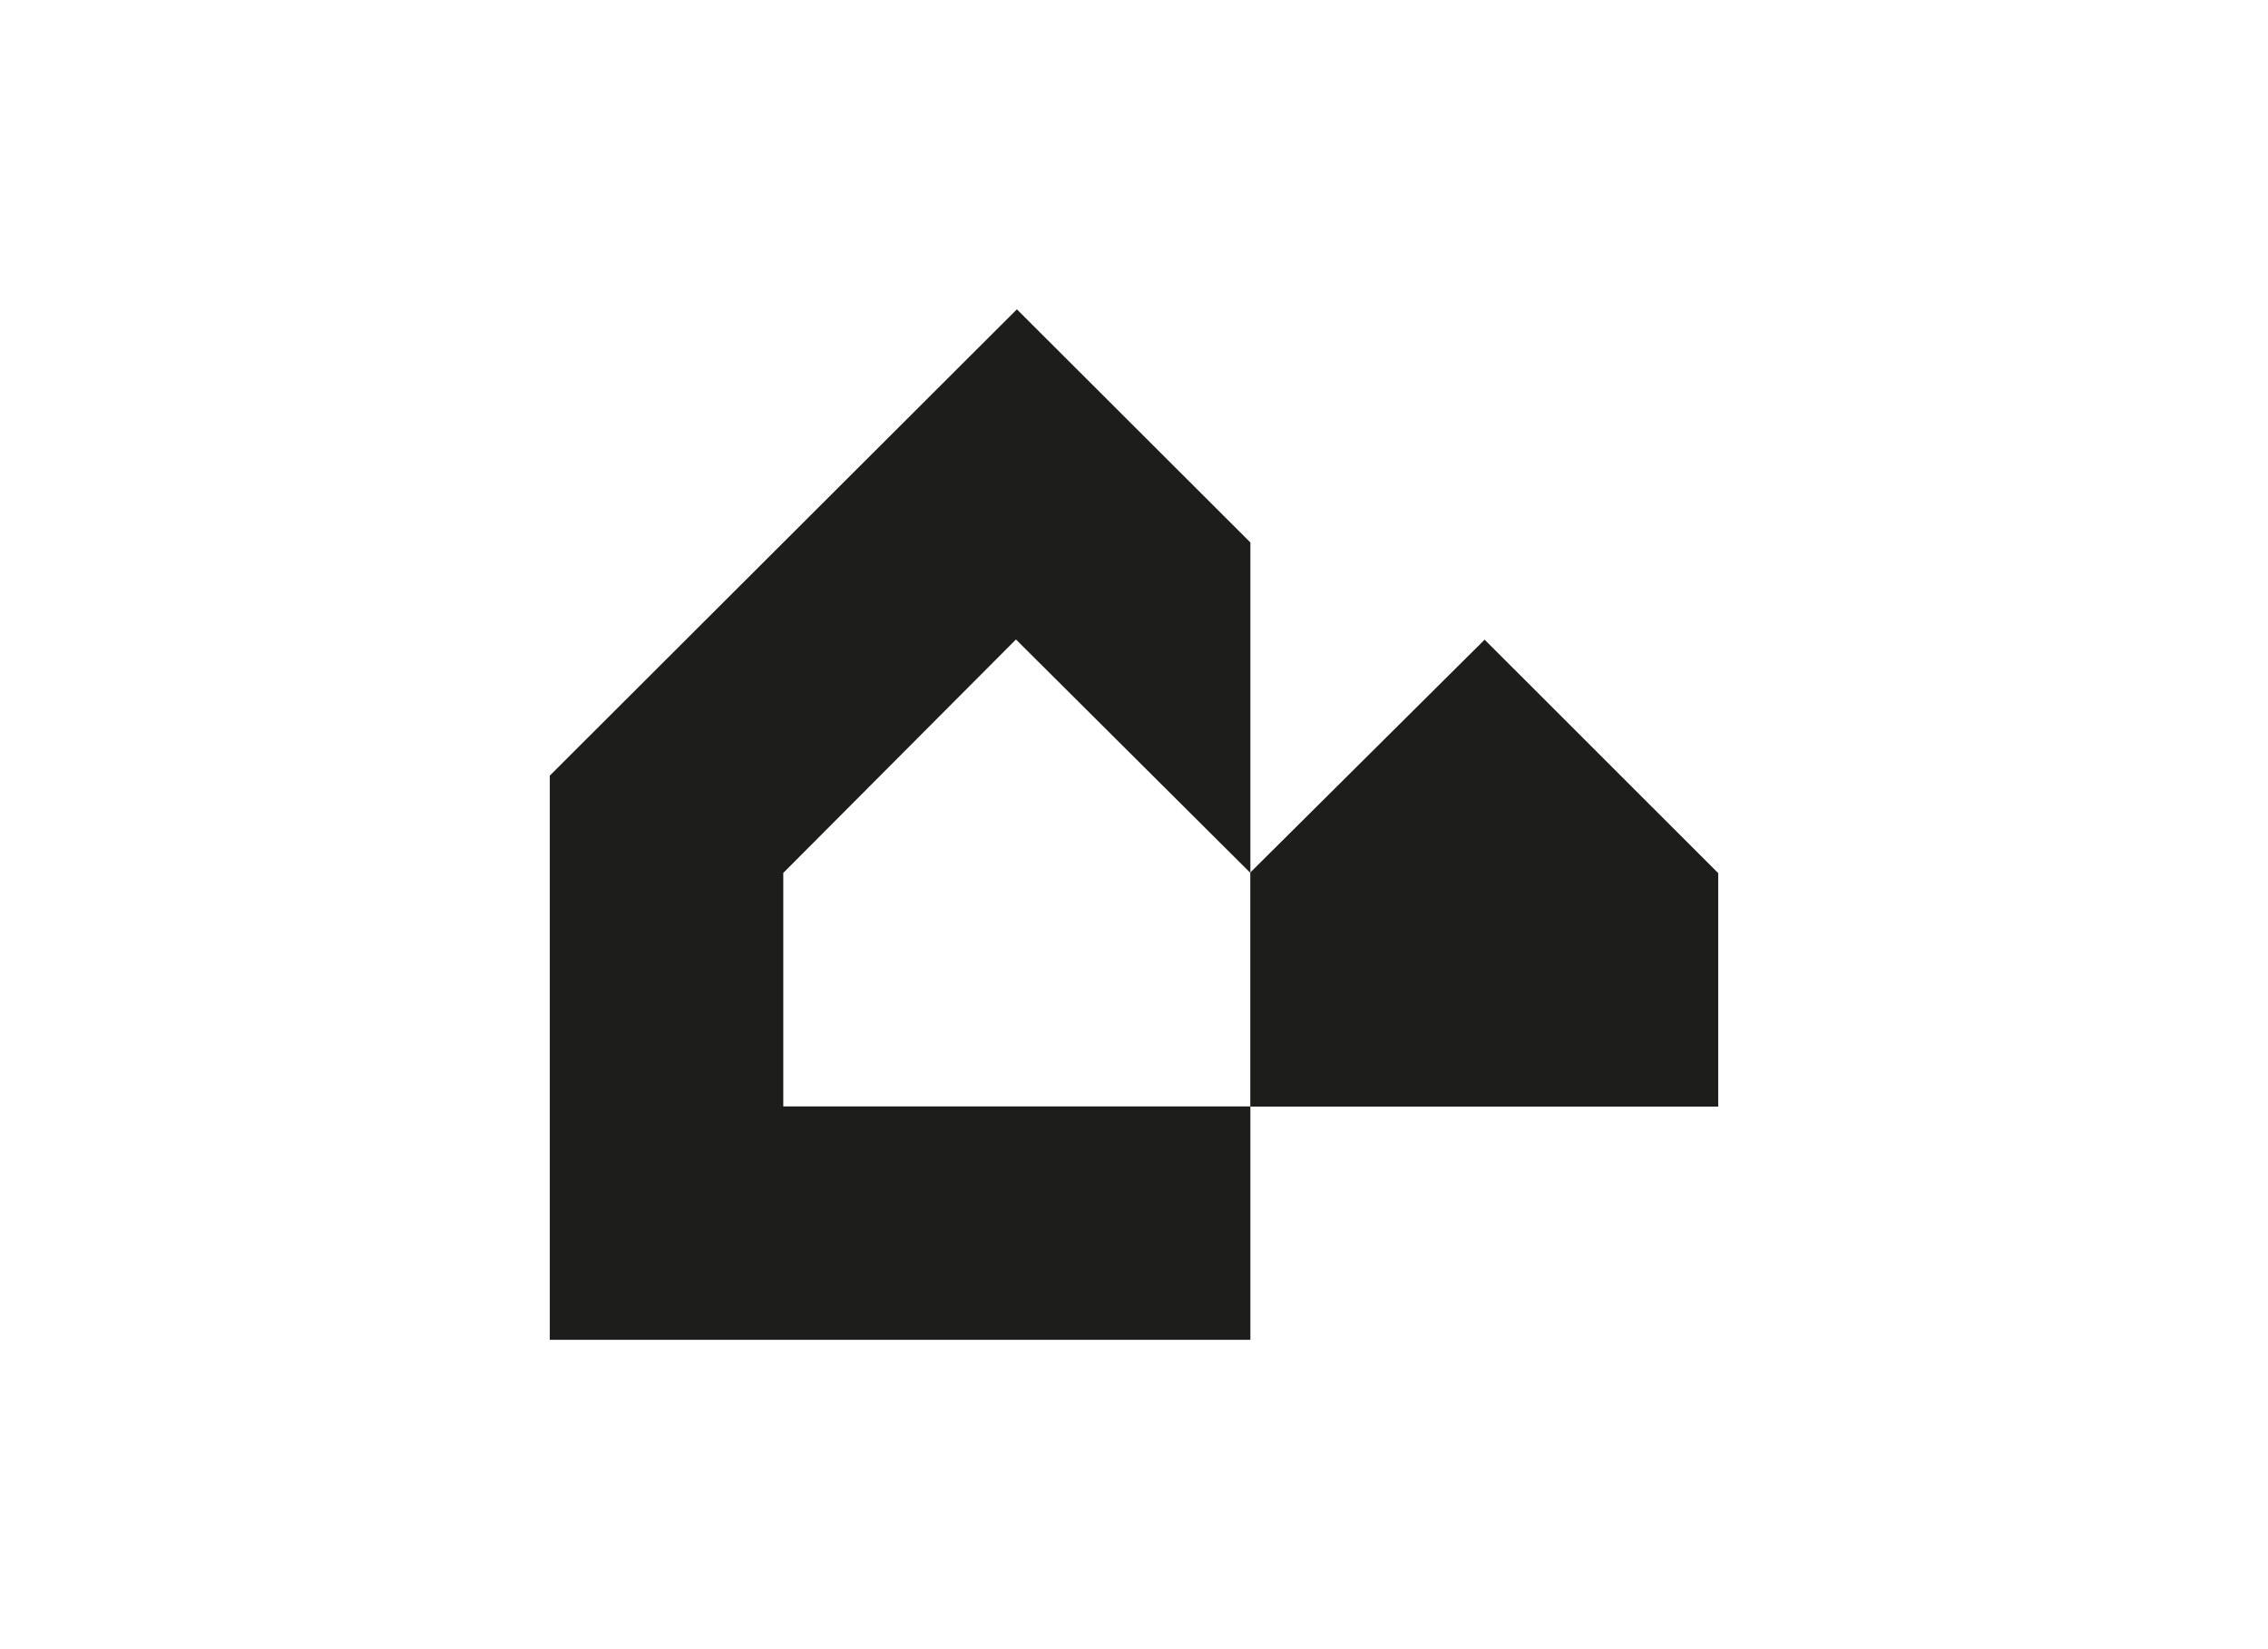
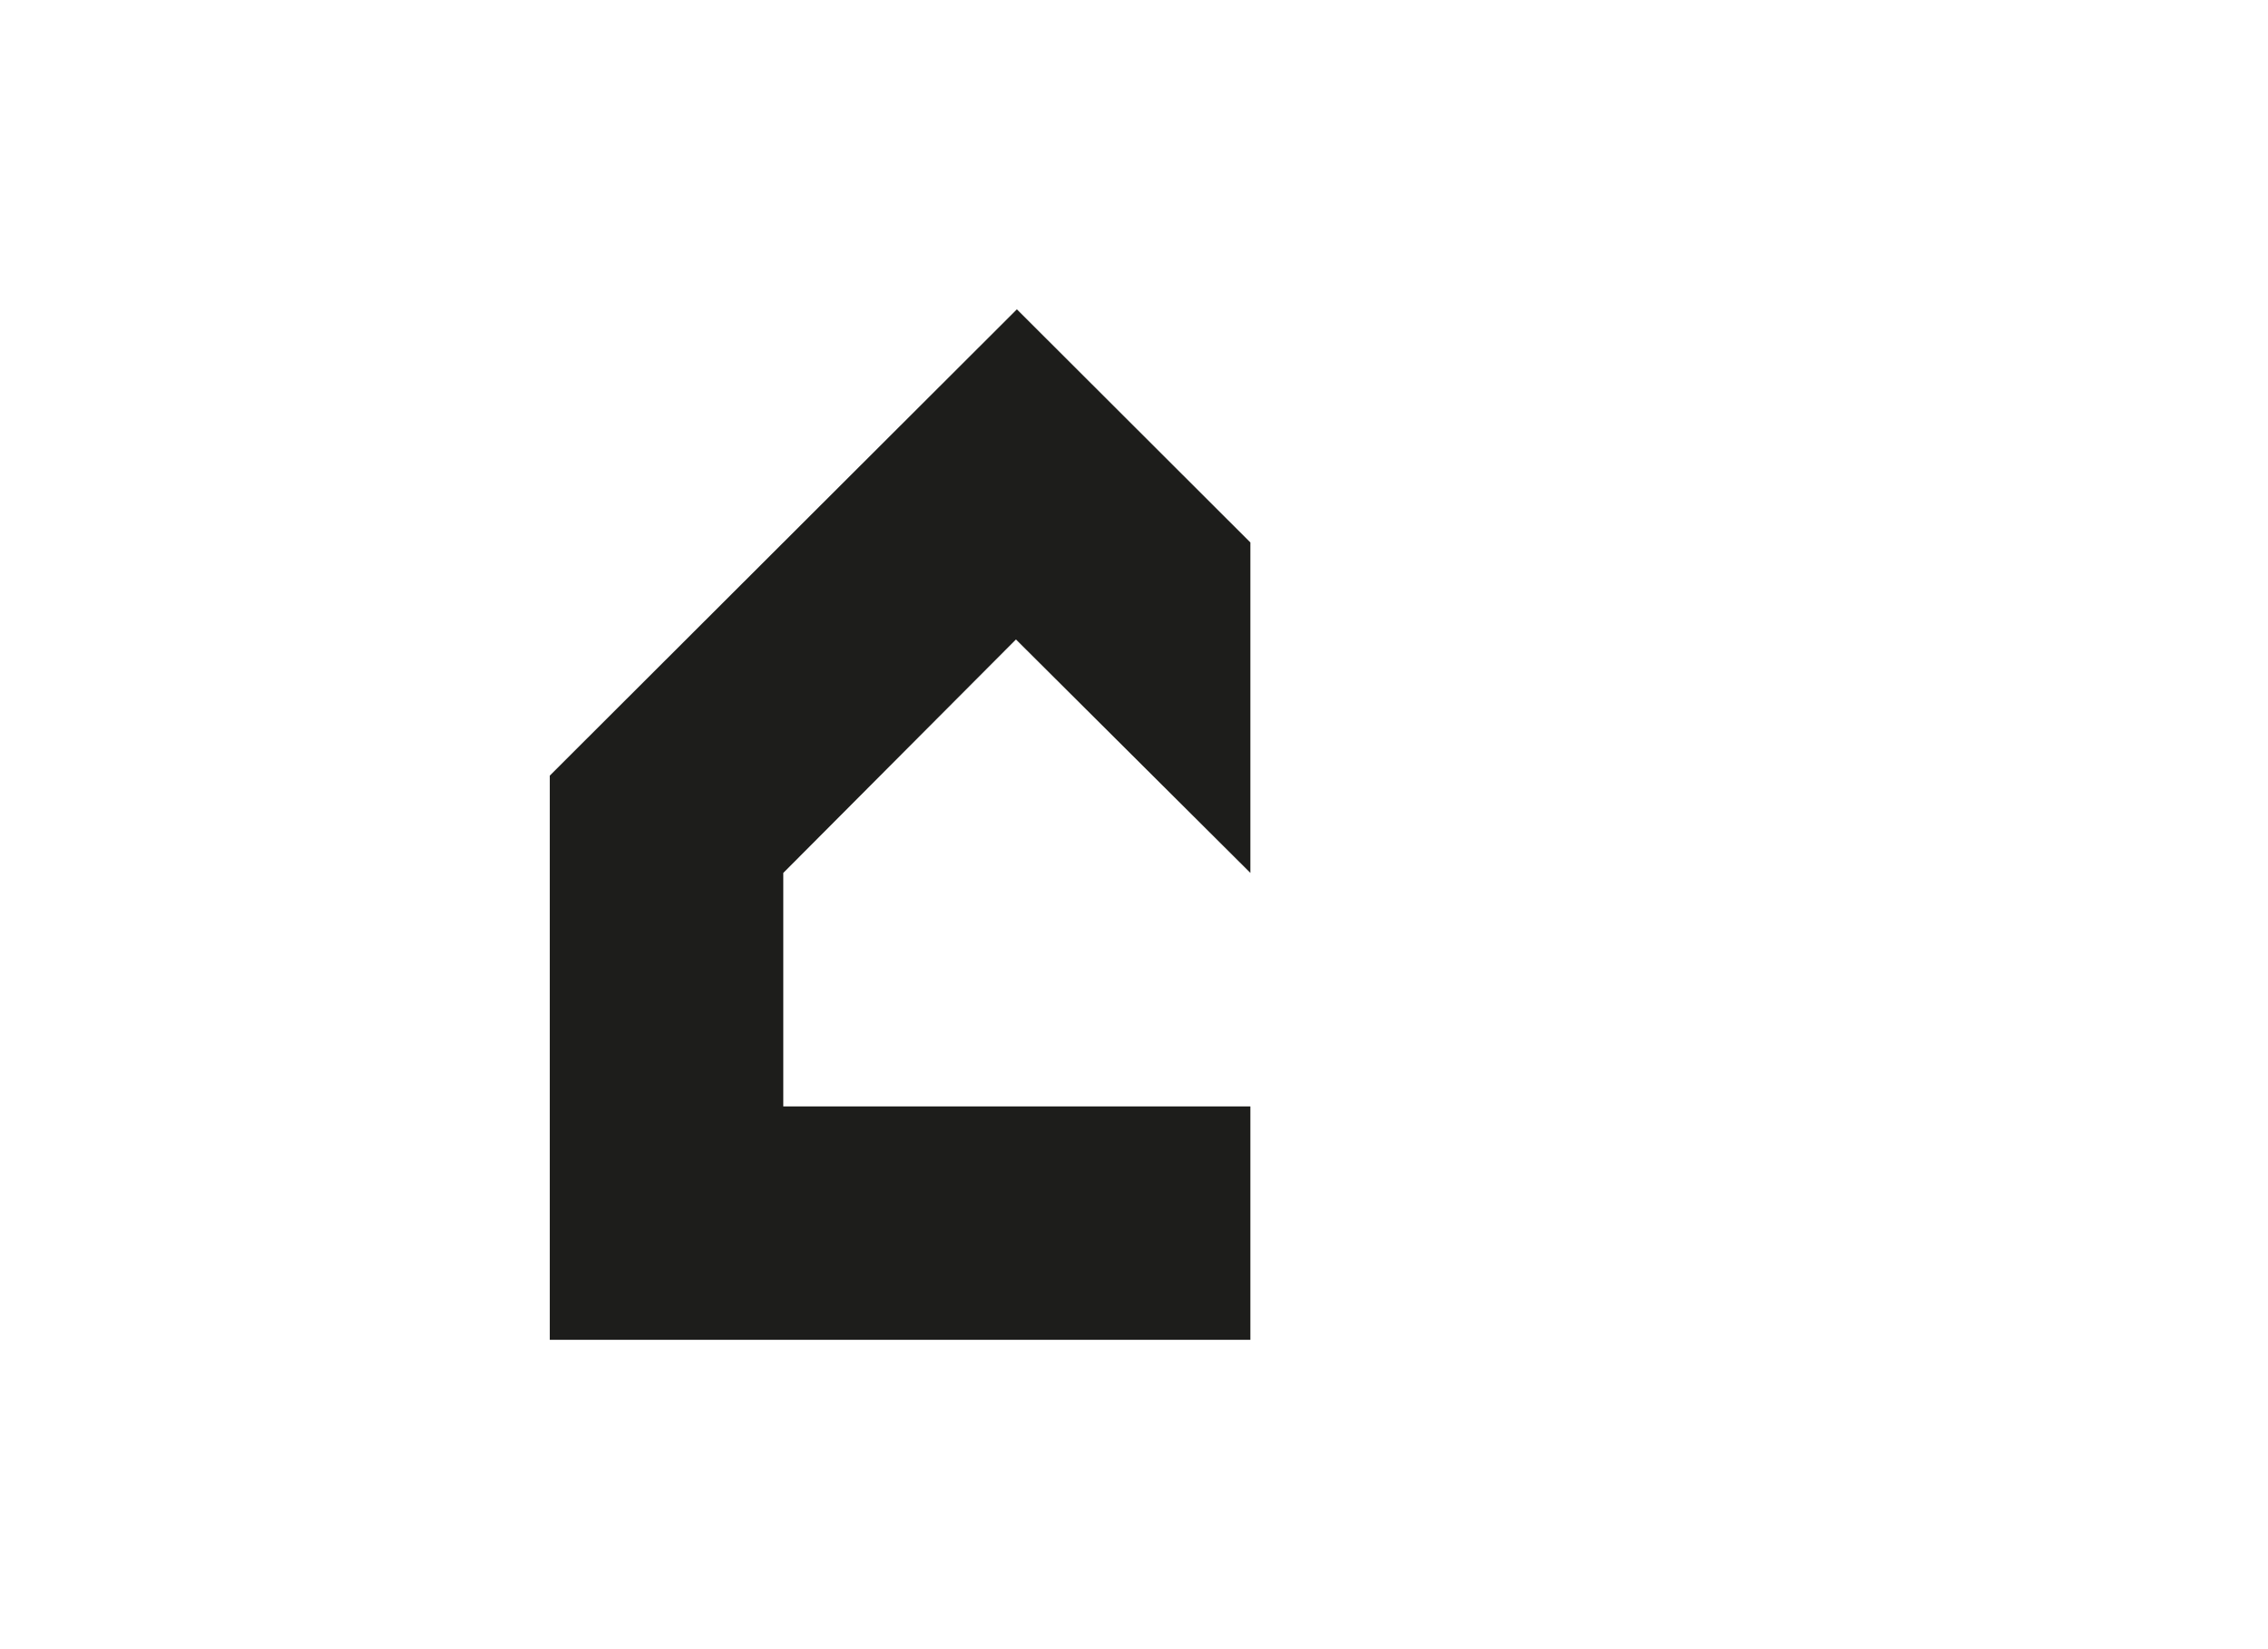
<svg xmlns="http://www.w3.org/2000/svg" id="Capa_1" data-name="Capa 1" viewBox="0 0 220 160">
  <defs>
    <style>.cls-1{fill:#1d1d1b;fill-rule:evenodd;}</style>
  </defs>
  <title>template-trabajos-+++_8</title>
  <polygon class="cls-1" points="98.64 30.01 53.33 75.25 53.33 129.99 121.29 129.99 121.29 107.34 75.98 107.34 75.98 84.69 98.55 62.04 121.29 84.69 121.29 52.63 98.64 30.01 98.64 30.01" />
-   <polygon class="cls-1" points="166.67 84.71 166.67 107.36 121.28 107.36 121.28 84.65 144.01 62.06 166.67 84.71 166.67 84.71" />
</svg>